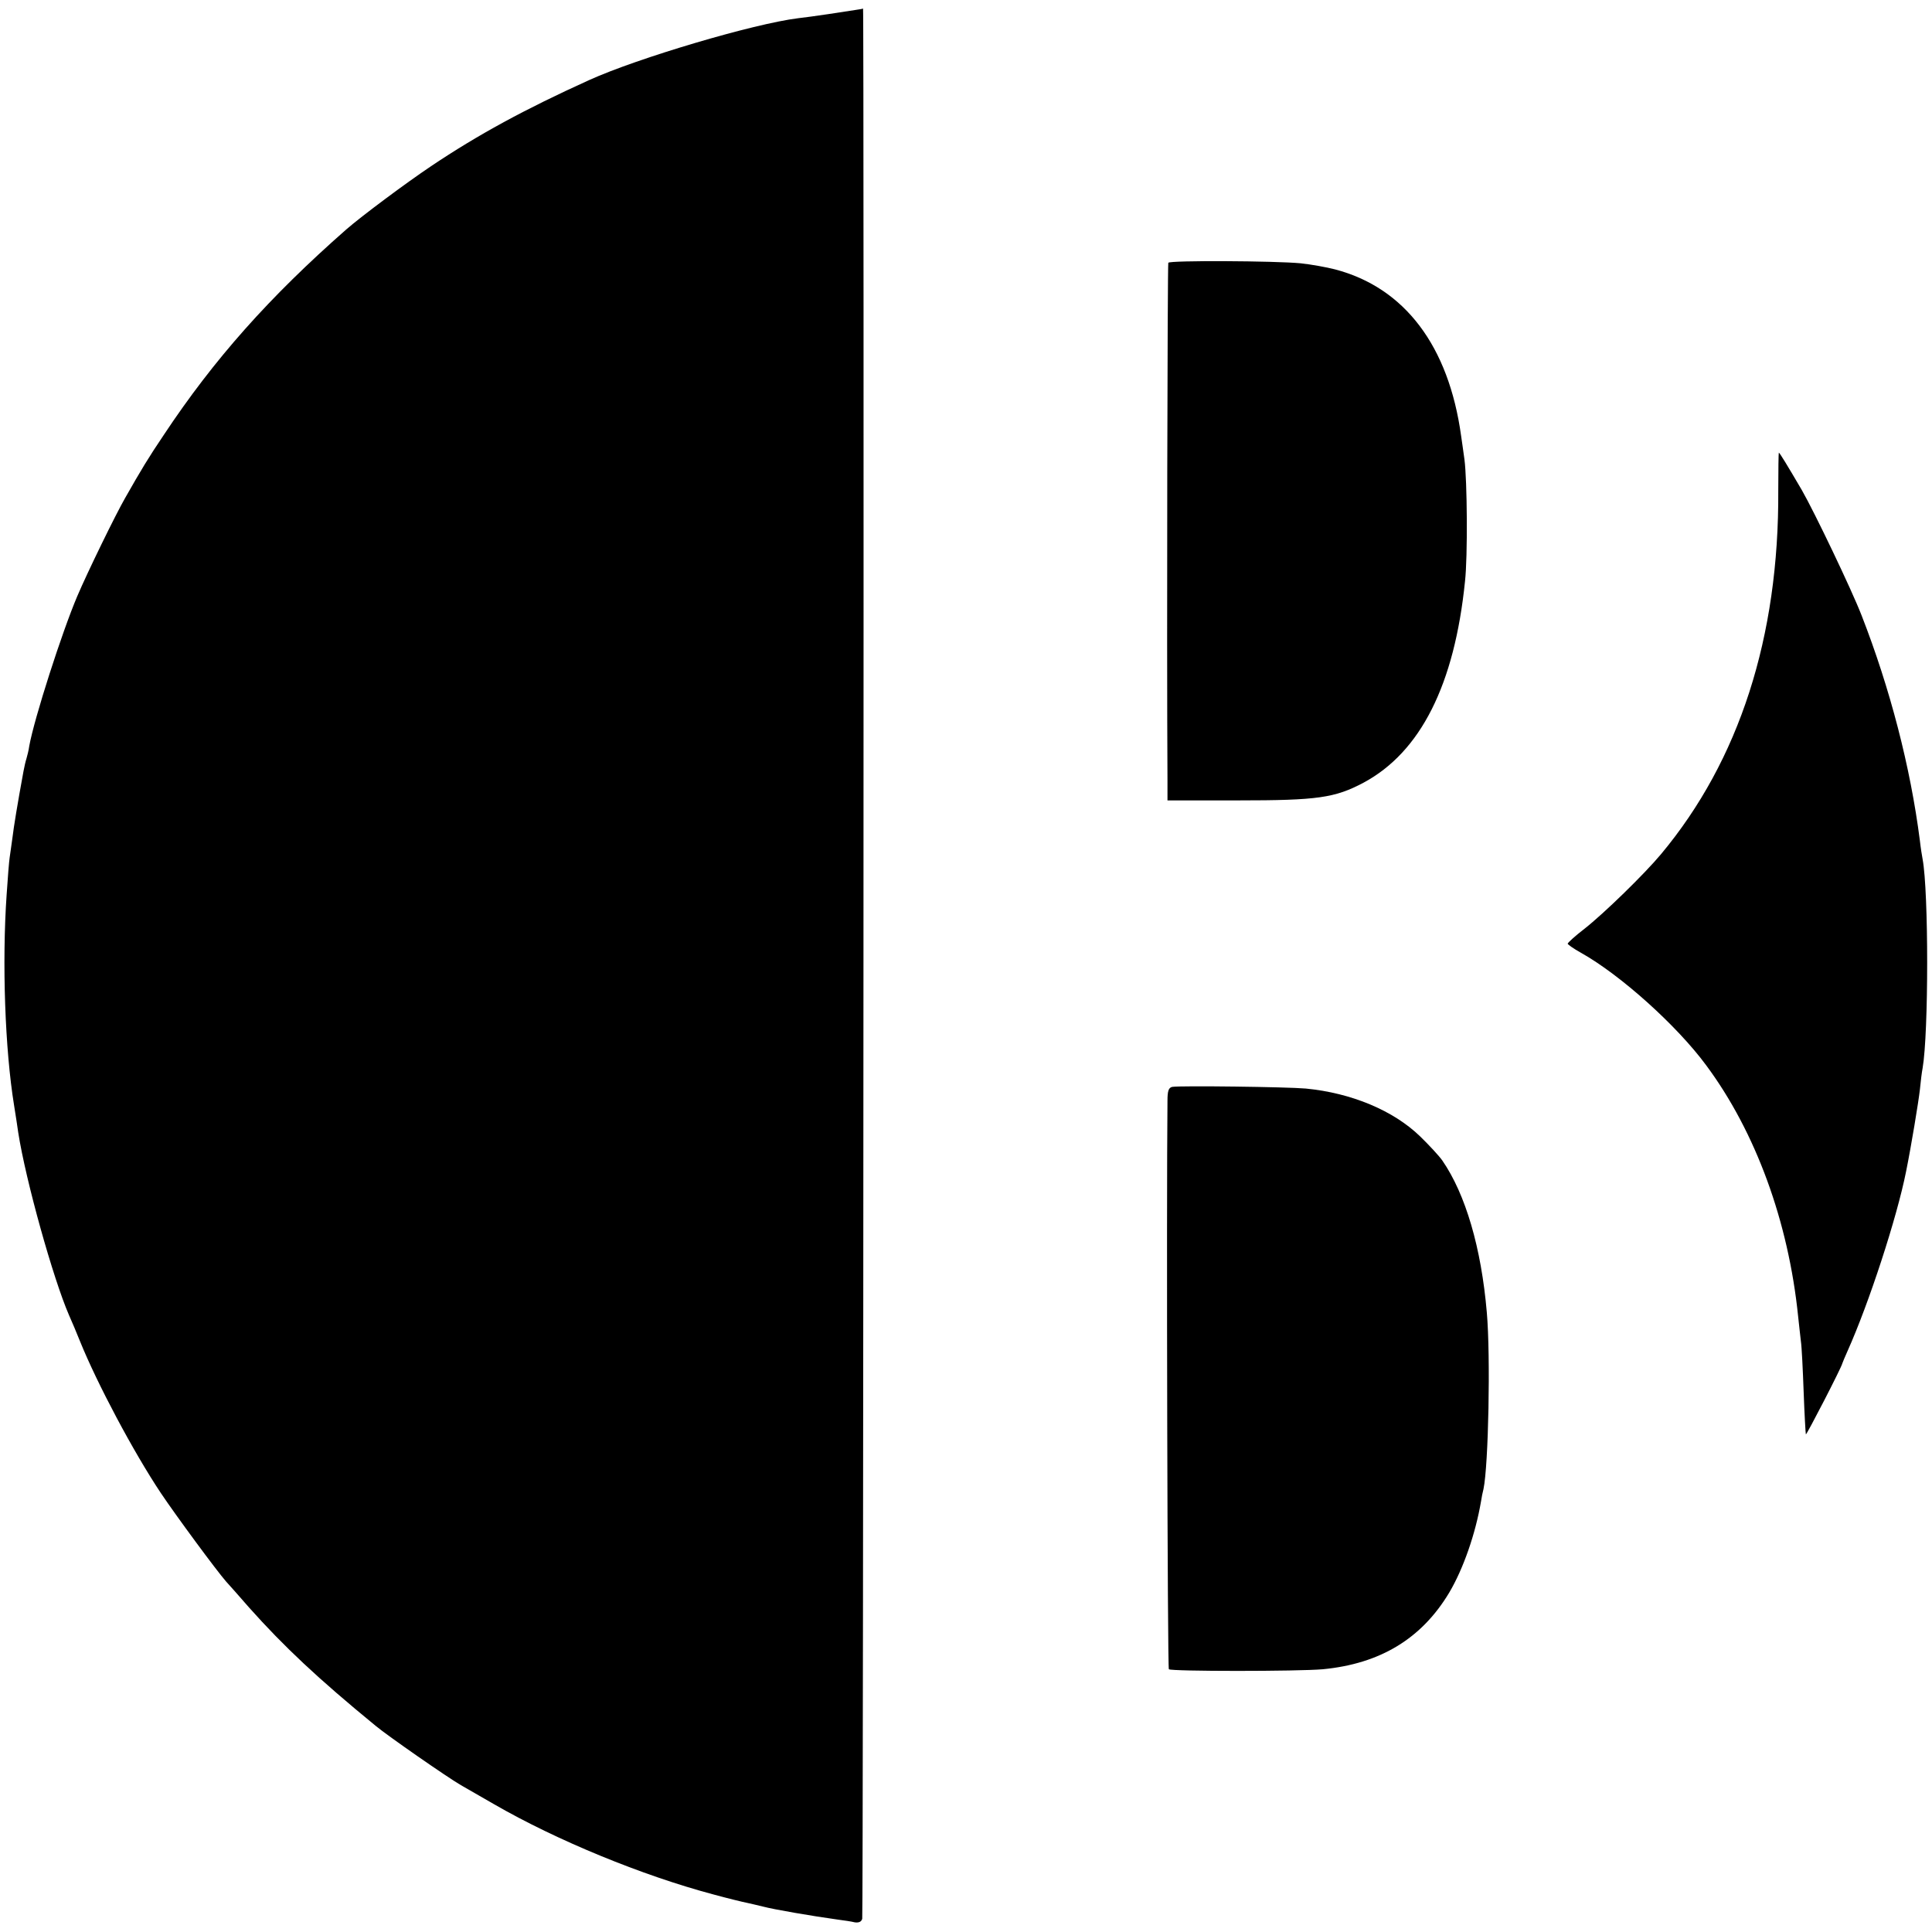
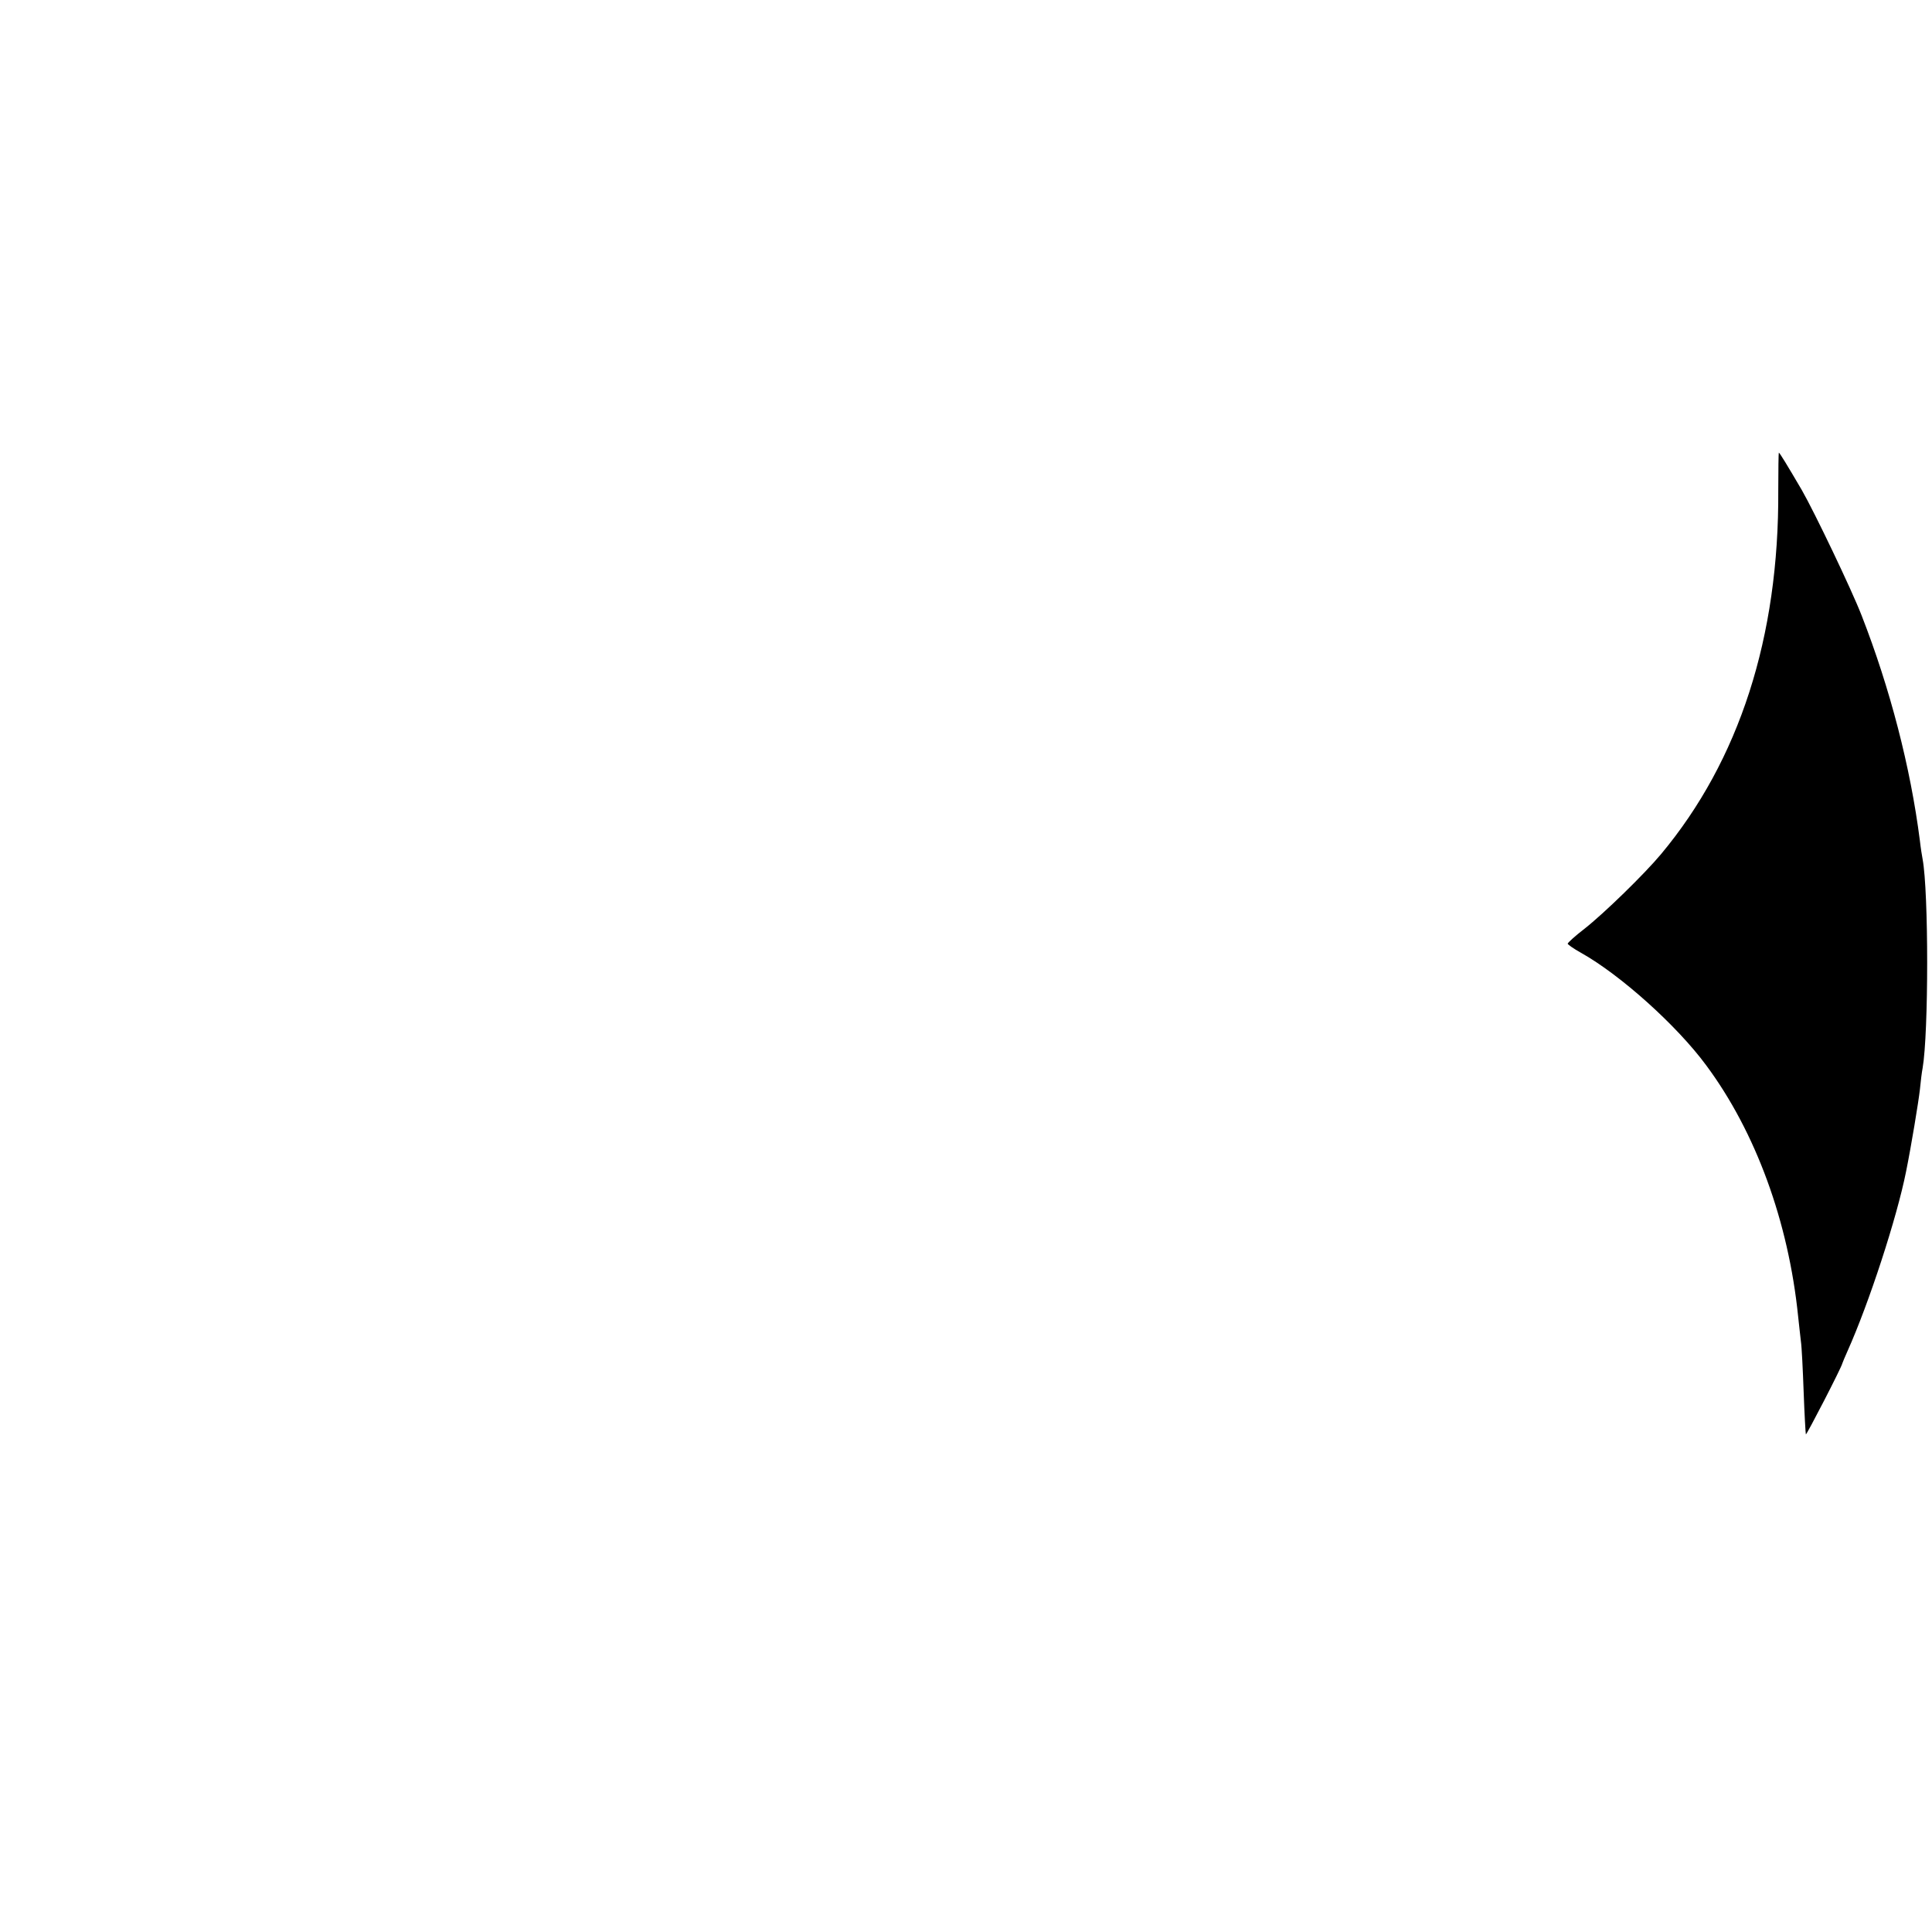
<svg xmlns="http://www.w3.org/2000/svg" version="1.0" width="700pt" height="700pt" viewBox="0 0 700 700" preserveAspectRatio="xMidYMid meet">
  <g transform="translate(0,700) scale(0.1,-0.1)" fill="#000000" stroke="none">
-     <path d="M3100 6964 c-14 -2 -58 -9 -98 -15 -41 -6 -90 -13 -110 -15 -162 -20 -583 -145 -757 -224 -234 -106 -403 -198 -573 -312 -91 -61 -252 -181 -307 -229 -279 -245 -480 -471 -661 -744 -56 -83 -82 -126 -141 -230 -34 -59 -136 -268 -173 -355 -55 -129 -156 -443 -174 -543 -2 -15 -7 -35 -10 -45 -3 -9 -8 -30 -11 -47 -22 -120 -35 -199 -40 -241 -4 -27 -8 -59 -10 -71 -2 -12 -7 -73 -11 -135 -17 -246 -6 -560 27 -763 6 -38 13 -82 15 -98 27 -174 127 -531 184 -662 10 -22 28 -65 40 -95 62 -153 193 -400 293 -550 55 -82 201 -280 236 -320 13 -14 50 -56 84 -95 125 -140 248 -256 458 -428 43 -36 262 -188 309 -215 19 -11 73 -42 120 -69 227 -131 536 -258 795 -327 55 -15 109 -28 120 -30 11 -2 38 -9 60 -14 37 -10 176 -34 270 -47 23 -3 51 -7 62 -10 15 -2 24 2 27 13 4 15 7 6924 3 6921 -1 -1 -13 -3 -27 -5z" />
-     <path d="M4233 6048 c-3 -6 -6 -1374 -3 -1875 l0 -73 256 0 c288 0 350 9 454 64 207 111 330 355 368 730 10 89 8 365 -2 441 -4 28 -9 66 -12 85 -45 327 -205 538 -457 604 -31 8 -87 18 -124 22 -94 9 -474 11 -480 2z" />
    <path d="M6443 5223 c3 -531 -141 -978 -425 -1318 -61 -73 -207 -215 -277 -270 -34 -26 -61 -51 -61 -54 0 -3 21 -18 48 -33 143 -80 348 -264 454 -408 179 -241 298 -566 333 -910 3 -30 8 -71 10 -90 3 -19 7 -102 10 -184 3 -82 7 -151 8 -153 3 -2 130 244 132 257 1 3 9 23 19 45 78 174 179 484 212 650 19 94 45 252 50 296 3 30 7 65 10 79 22 128 22 639 0 757 -2 10 -7 41 -10 68 -34 266 -108 551 -211 815 -36 93 -171 375 -217 455 -51 87 -80 135 -83 135 -1 0 -2 -62 -2 -137z" />
-     <path d="M4247 3062 c-13 -3 -17 -15 -17 -50 -4 -381 0 -2056 5 -2060 8 -8 468 -8 558 0 208 20 358 111 458 278 51 86 95 213 115 330 2 14 6 34 9 45 18 86 26 480 12 640 -20 234 -77 428 -161 550 -11 16 -48 56 -81 88 -96 93 -248 157 -414 173 -67 6 -456 11 -484 6z" />
  </g>
</svg>